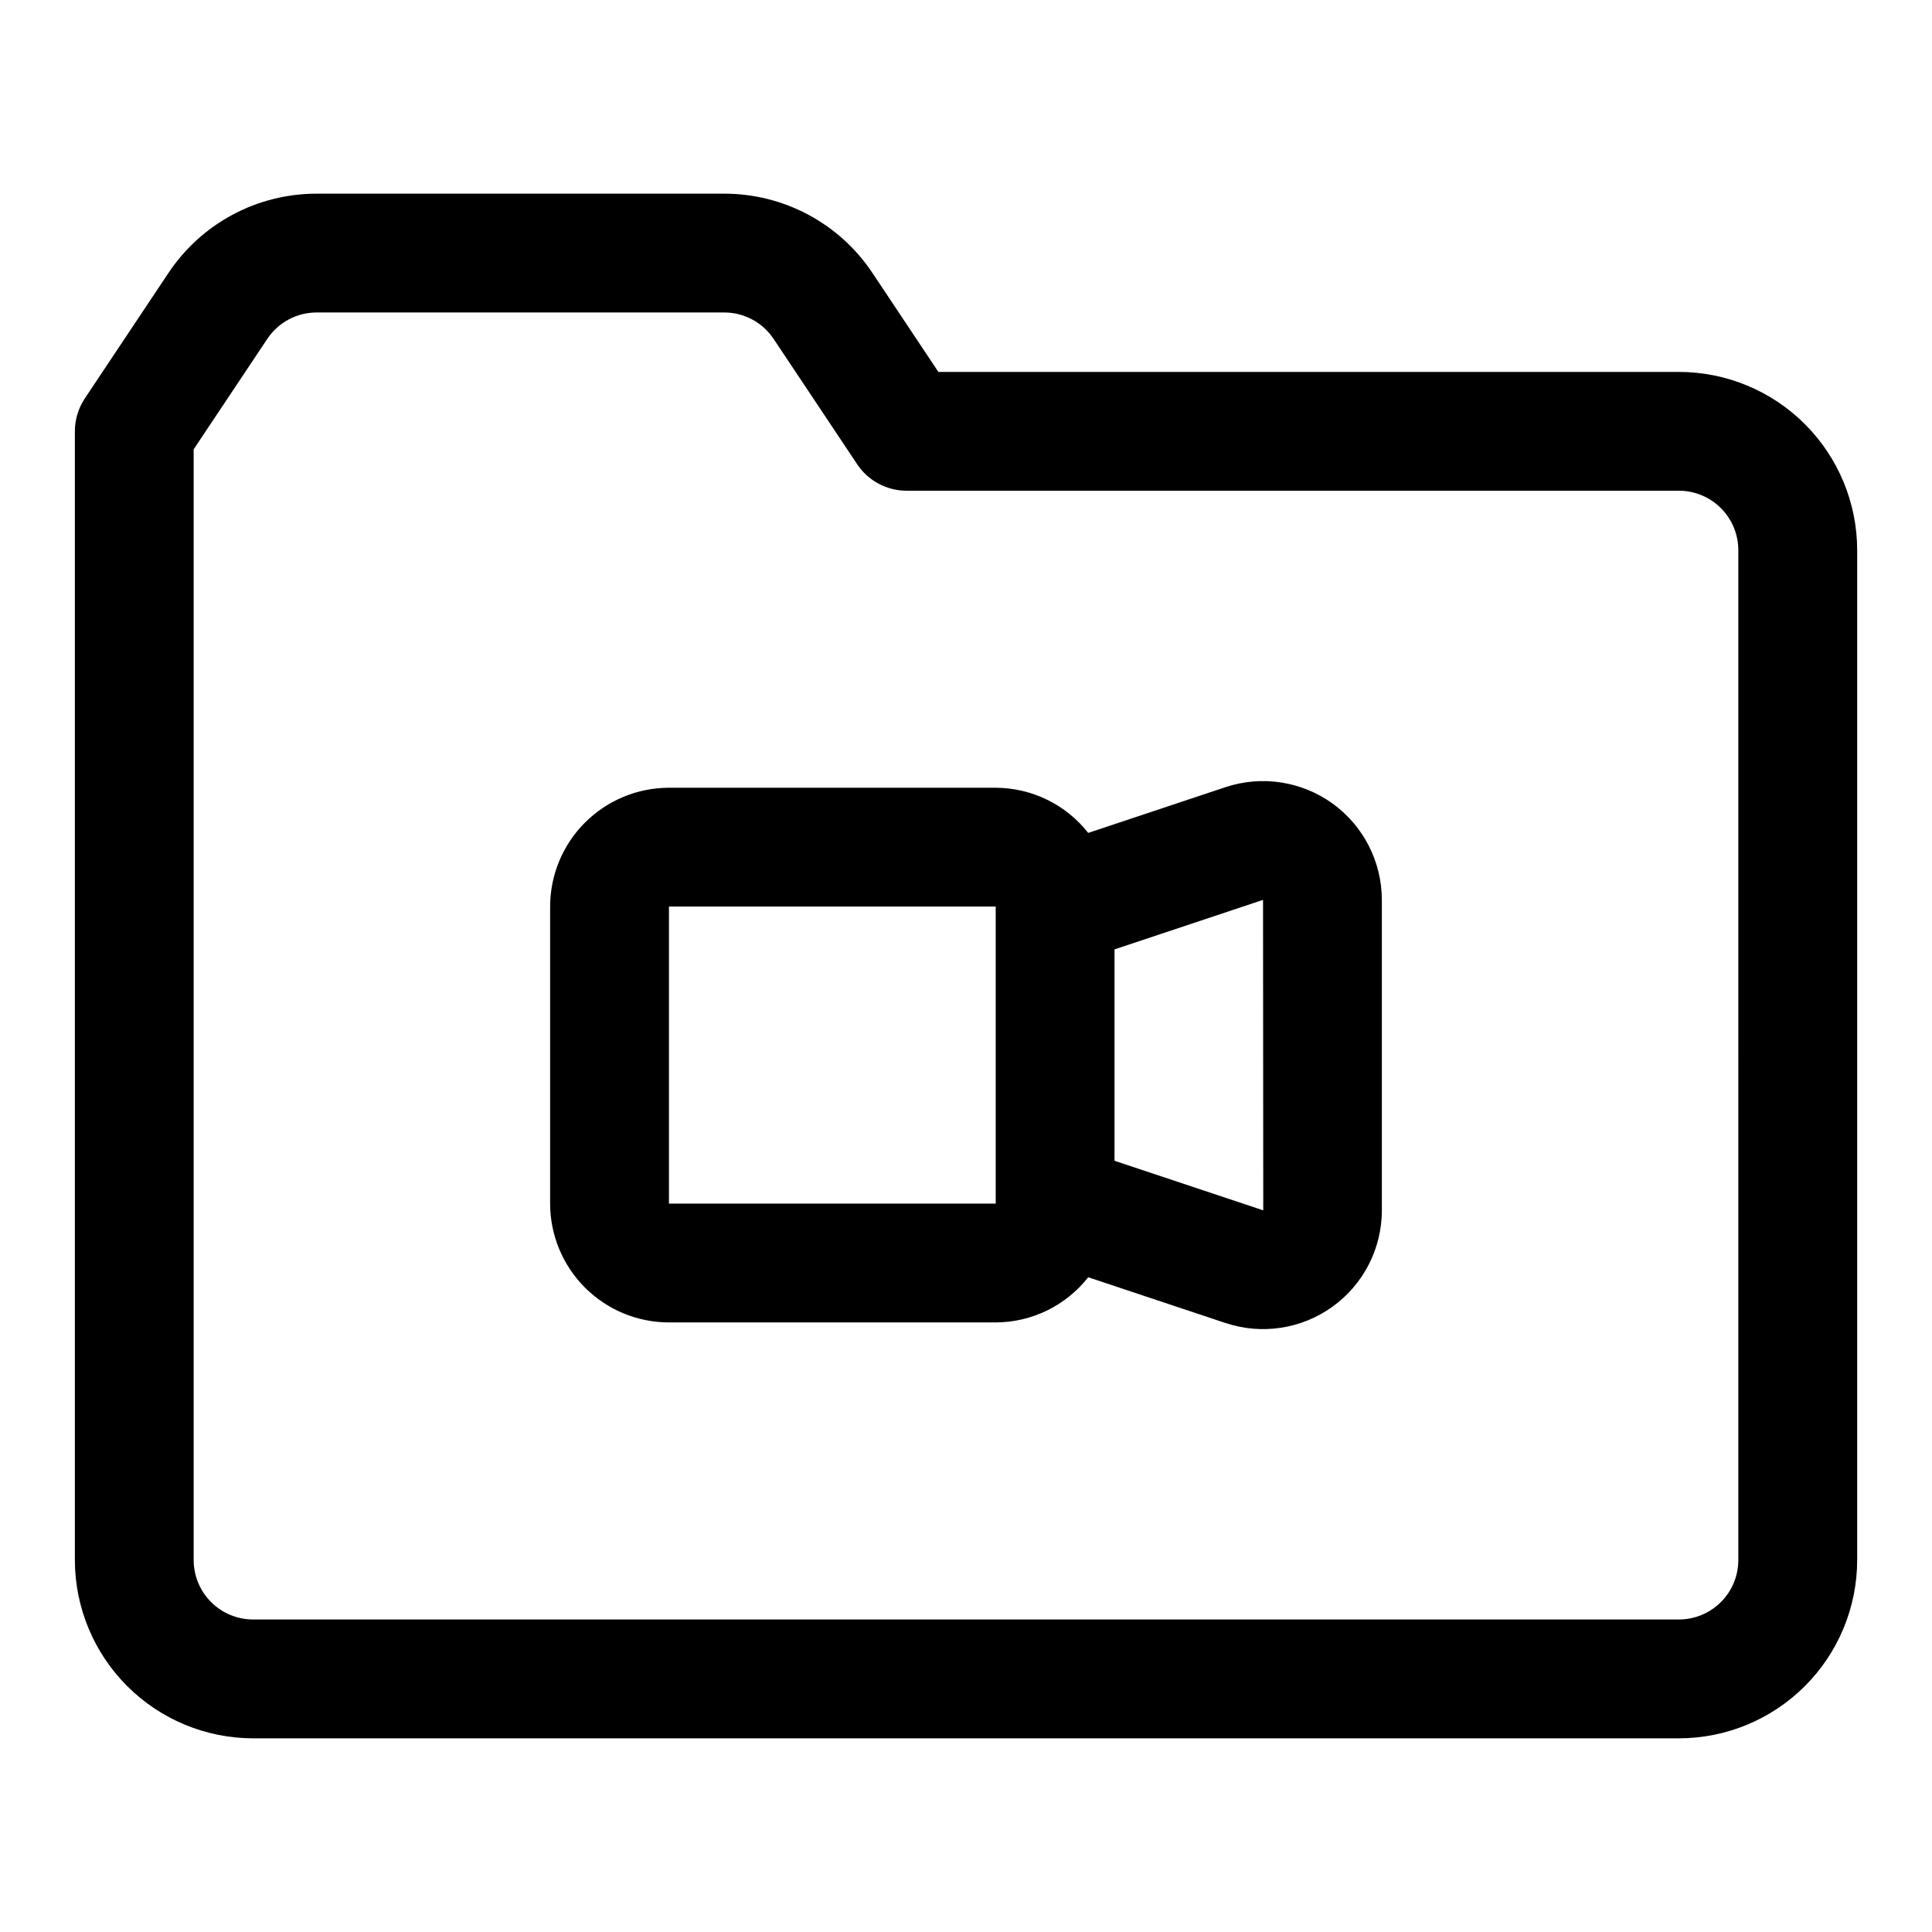
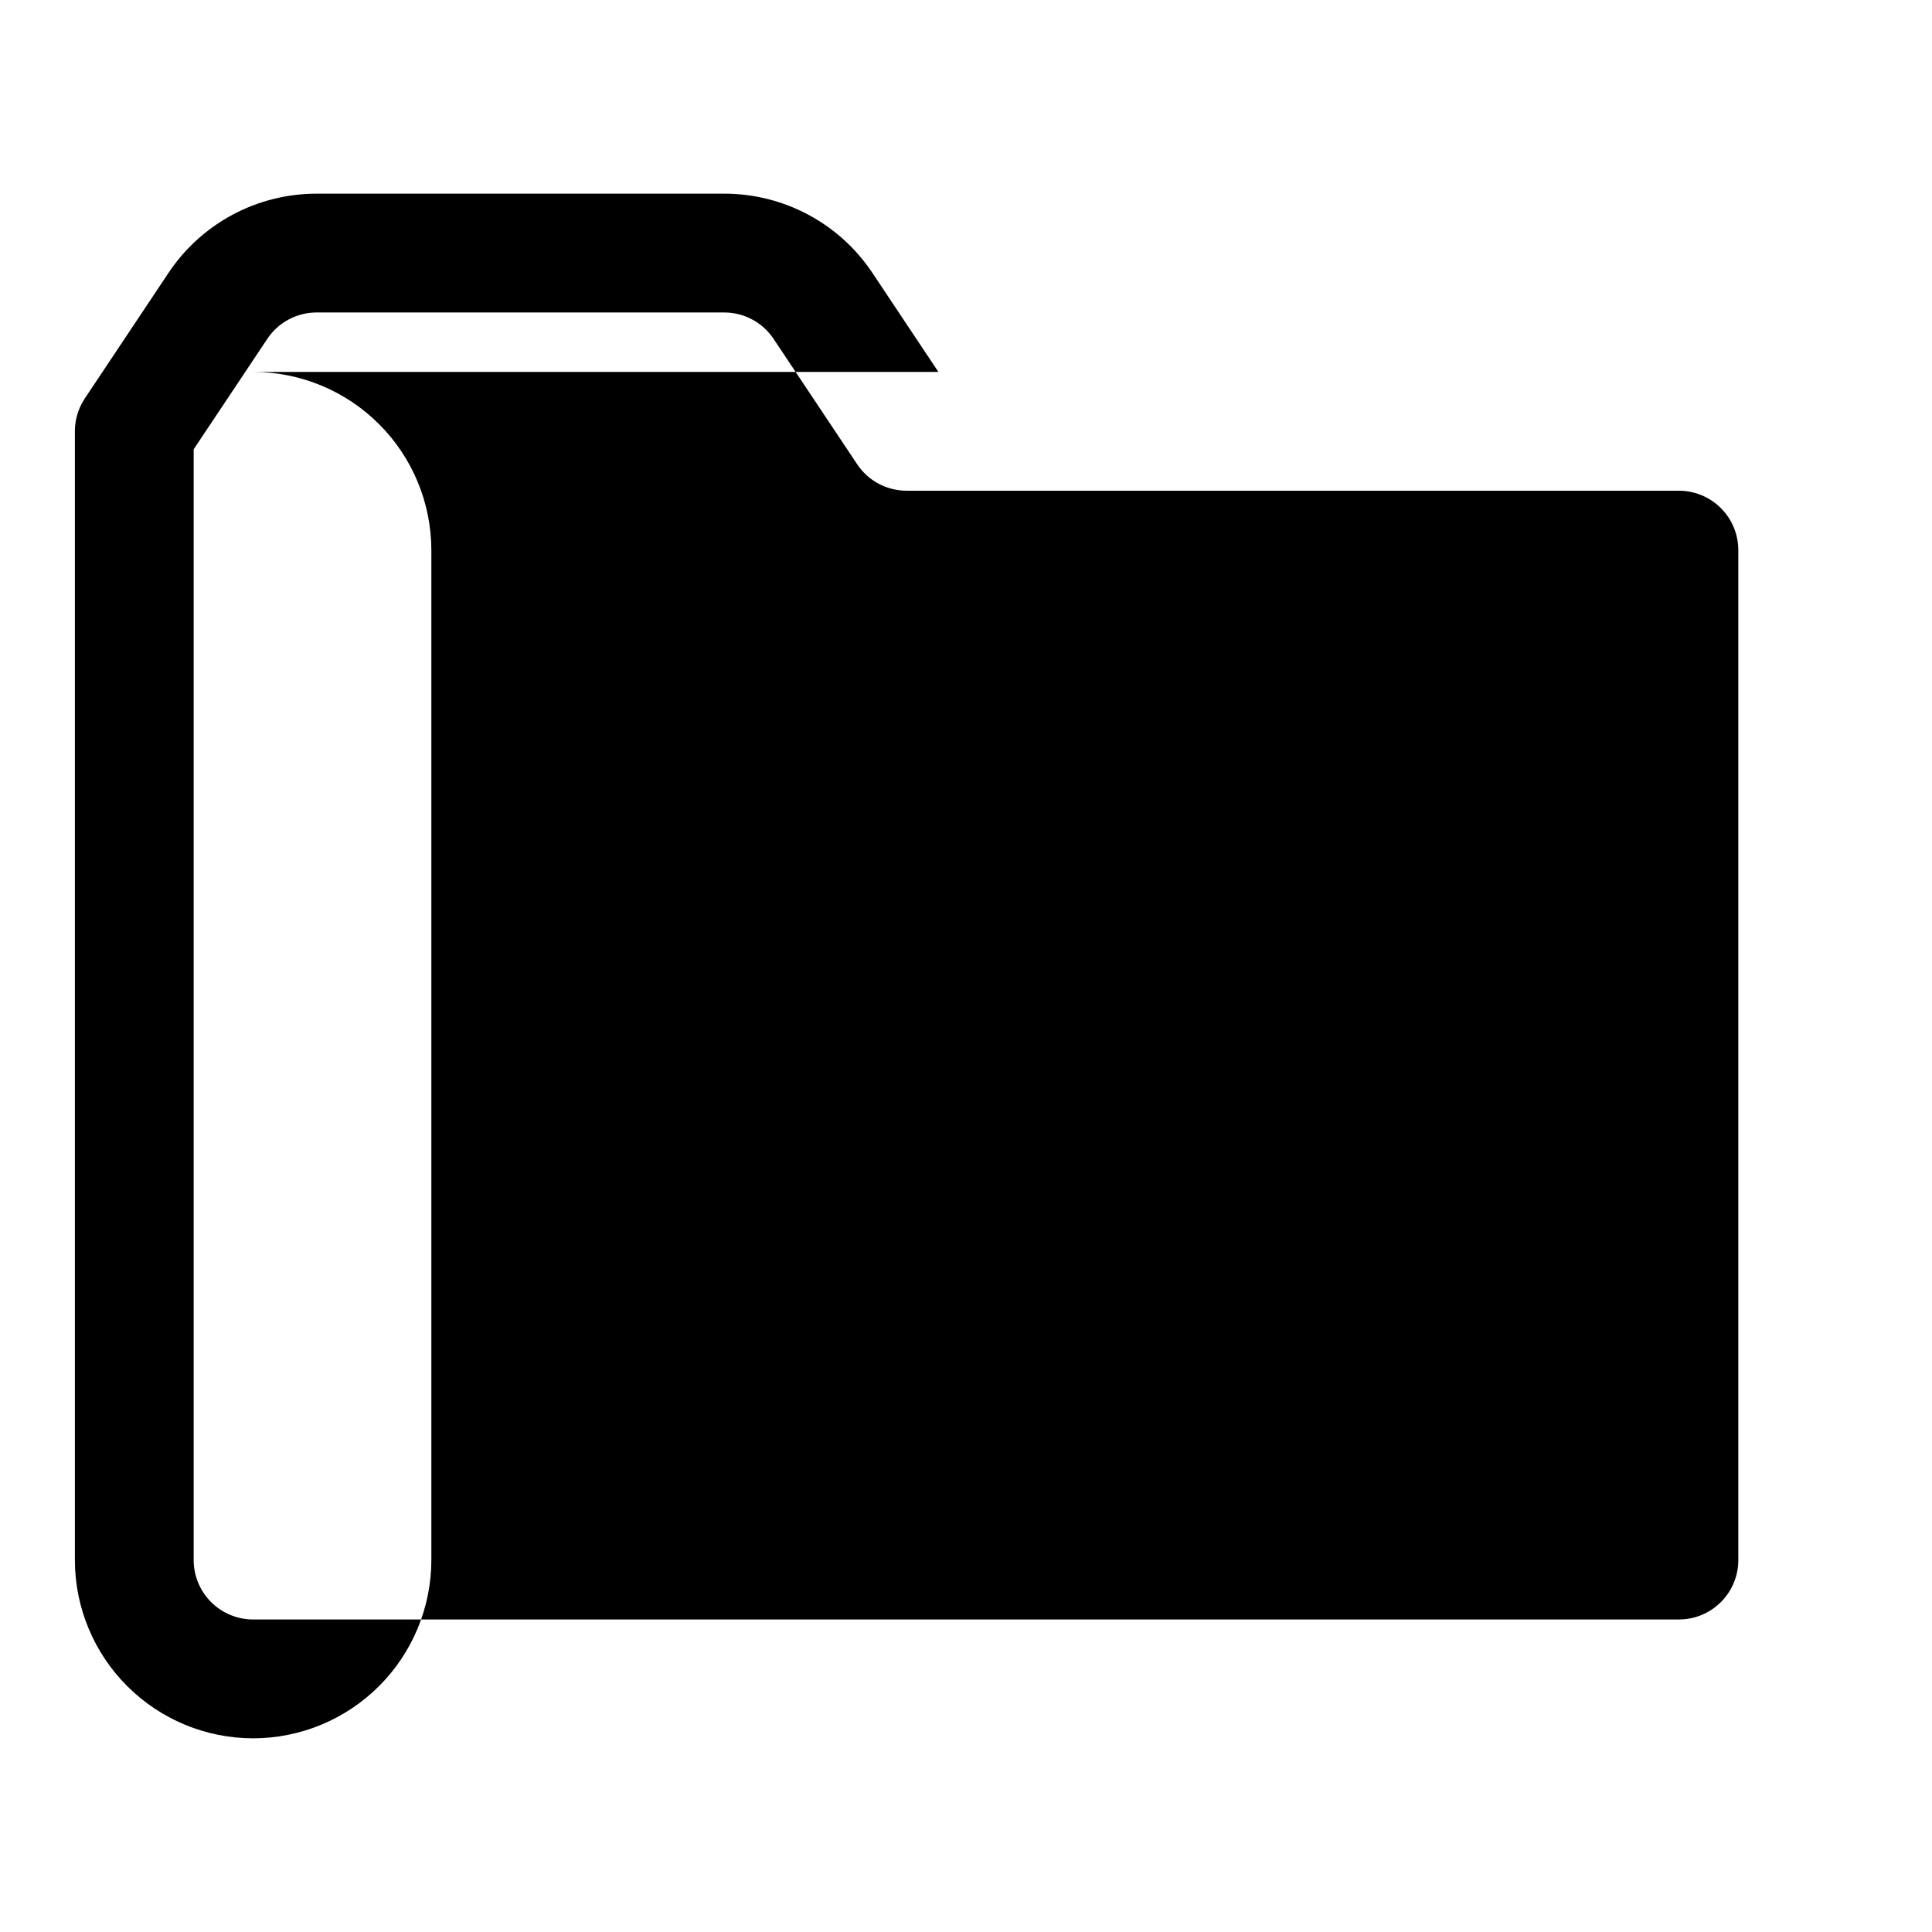
<svg xmlns="http://www.w3.org/2000/svg" fill="#000000" width="800px" height="800px" version="1.1" viewBox="144 144 512 512">
  <g>
-     <path d="m588.93 242.56h-196.25l-17.457-26.199c-8.75-13.156-23.504-21.051-39.305-21.035h-107.99c-15.797-0.016-30.555 7.879-39.301 21.035l-22.141 33.211c-1.723 2.586-2.644 5.625-2.644 8.73v299.14c0.016 12.523 4.996 24.531 13.852 33.383 8.855 8.855 20.859 13.836 33.383 13.852h377.86c12.523-0.016 24.531-4.996 33.383-13.852 8.855-8.852 13.836-20.859 13.852-33.383v-267.65c-0.016-12.52-4.996-24.527-13.852-33.383-8.852-8.855-20.859-13.836-33.383-13.848zm15.742 314.88 0.004-0.004c-0.004 4.176-1.664 8.176-4.617 11.129-2.953 2.953-6.953 4.613-11.129 4.617h-377.86c-4.176-0.004-8.176-1.664-11.129-4.617-2.949-2.953-4.609-6.953-4.617-11.129v-294.37l19.5-29.242v-0.004c2.914-4.383 7.832-7.016 13.098-7.012h107.99c5.266-0.004 10.188 2.629 13.102 7.012l22.141 33.211c2.918 4.379 7.836 7.012 13.098 7.012h204.67c4.176 0.004 8.176 1.664 11.129 4.617 2.953 2.949 4.613 6.953 4.617 11.125z" />
-     <path d="m497.12 356.93c-8.211-5.906-18.758-7.516-28.355-4.32l-36.379 12.121c-5.914-7.527-14.945-11.934-24.516-11.969h-86.594c-8.348 0.008-16.352 3.328-22.254 9.234-5.902 5.902-9.223 13.906-9.234 22.254v78.723c0.012 8.348 3.332 16.352 9.234 22.254 5.902 5.902 13.906 9.223 22.254 9.23h86.594c9.57-0.031 18.602-4.441 24.516-11.969l36.367 12.117c9.602 3.207 20.16 1.598 28.371-4.316 8.215-5.918 13.082-15.422 13.082-25.543v-82.27c-0.012-10.121-4.879-19.621-13.086-25.547zm-175.84 106.04v-78.723h86.594v78.723zm157.45 1.777-0.012-0.012-39.359-13.113v-56.027l39.359-13.121 0.059 82.277z" />
+     <path d="m588.93 242.56h-196.25l-17.457-26.199c-8.75-13.156-23.504-21.051-39.305-21.035h-107.99c-15.797-0.016-30.555 7.879-39.301 21.035l-22.141 33.211c-1.723 2.586-2.644 5.625-2.644 8.73v299.14c0.016 12.523 4.996 24.531 13.852 33.383 8.855 8.855 20.859 13.836 33.383 13.852c12.523-0.016 24.531-4.996 33.383-13.852 8.855-8.852 13.836-20.859 13.852-33.383v-267.65c-0.016-12.52-4.996-24.527-13.852-33.383-8.852-8.855-20.859-13.836-33.383-13.848zm15.742 314.88 0.004-0.004c-0.004 4.176-1.664 8.176-4.617 11.129-2.953 2.953-6.953 4.613-11.129 4.617h-377.86c-4.176-0.004-8.176-1.664-11.129-4.617-2.949-2.953-4.609-6.953-4.617-11.129v-294.37l19.5-29.242v-0.004c2.914-4.383 7.832-7.016 13.098-7.012h107.99c5.266-0.004 10.188 2.629 13.102 7.012l22.141 33.211c2.918 4.379 7.836 7.012 13.098 7.012h204.67c4.176 0.004 8.176 1.664 11.129 4.617 2.953 2.949 4.613 6.953 4.617 11.125z" />
  </g>
</svg>